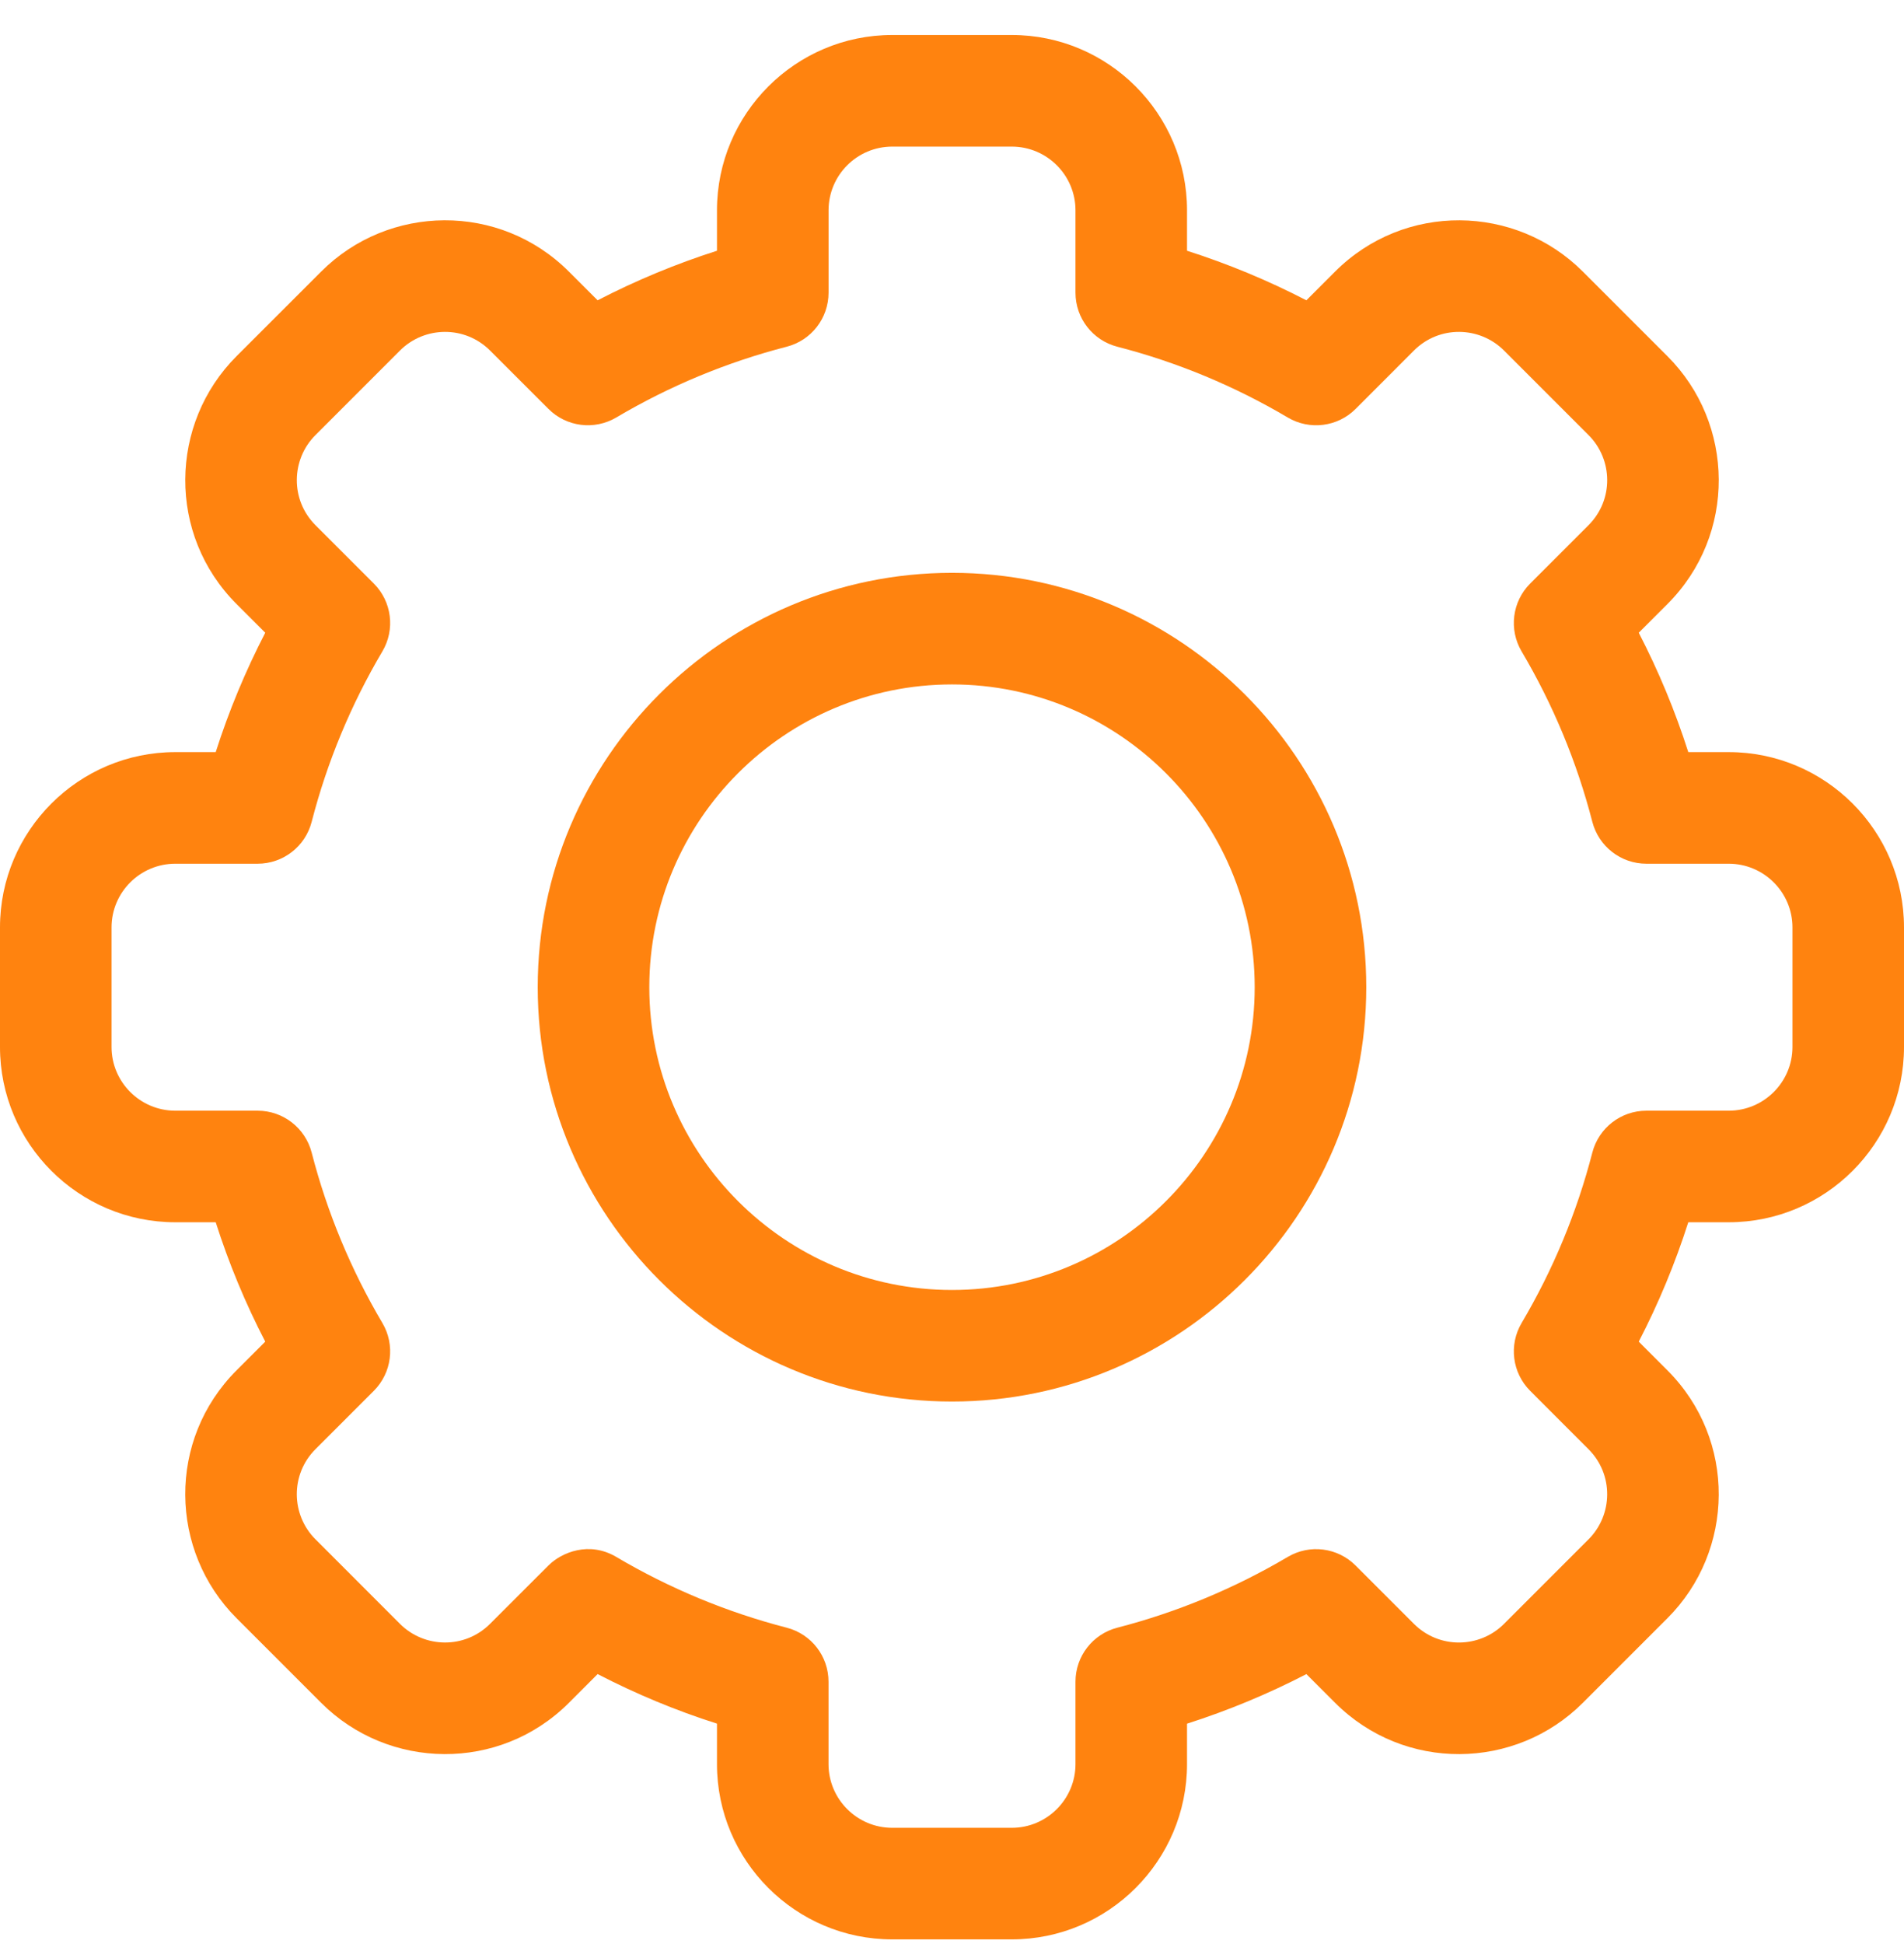
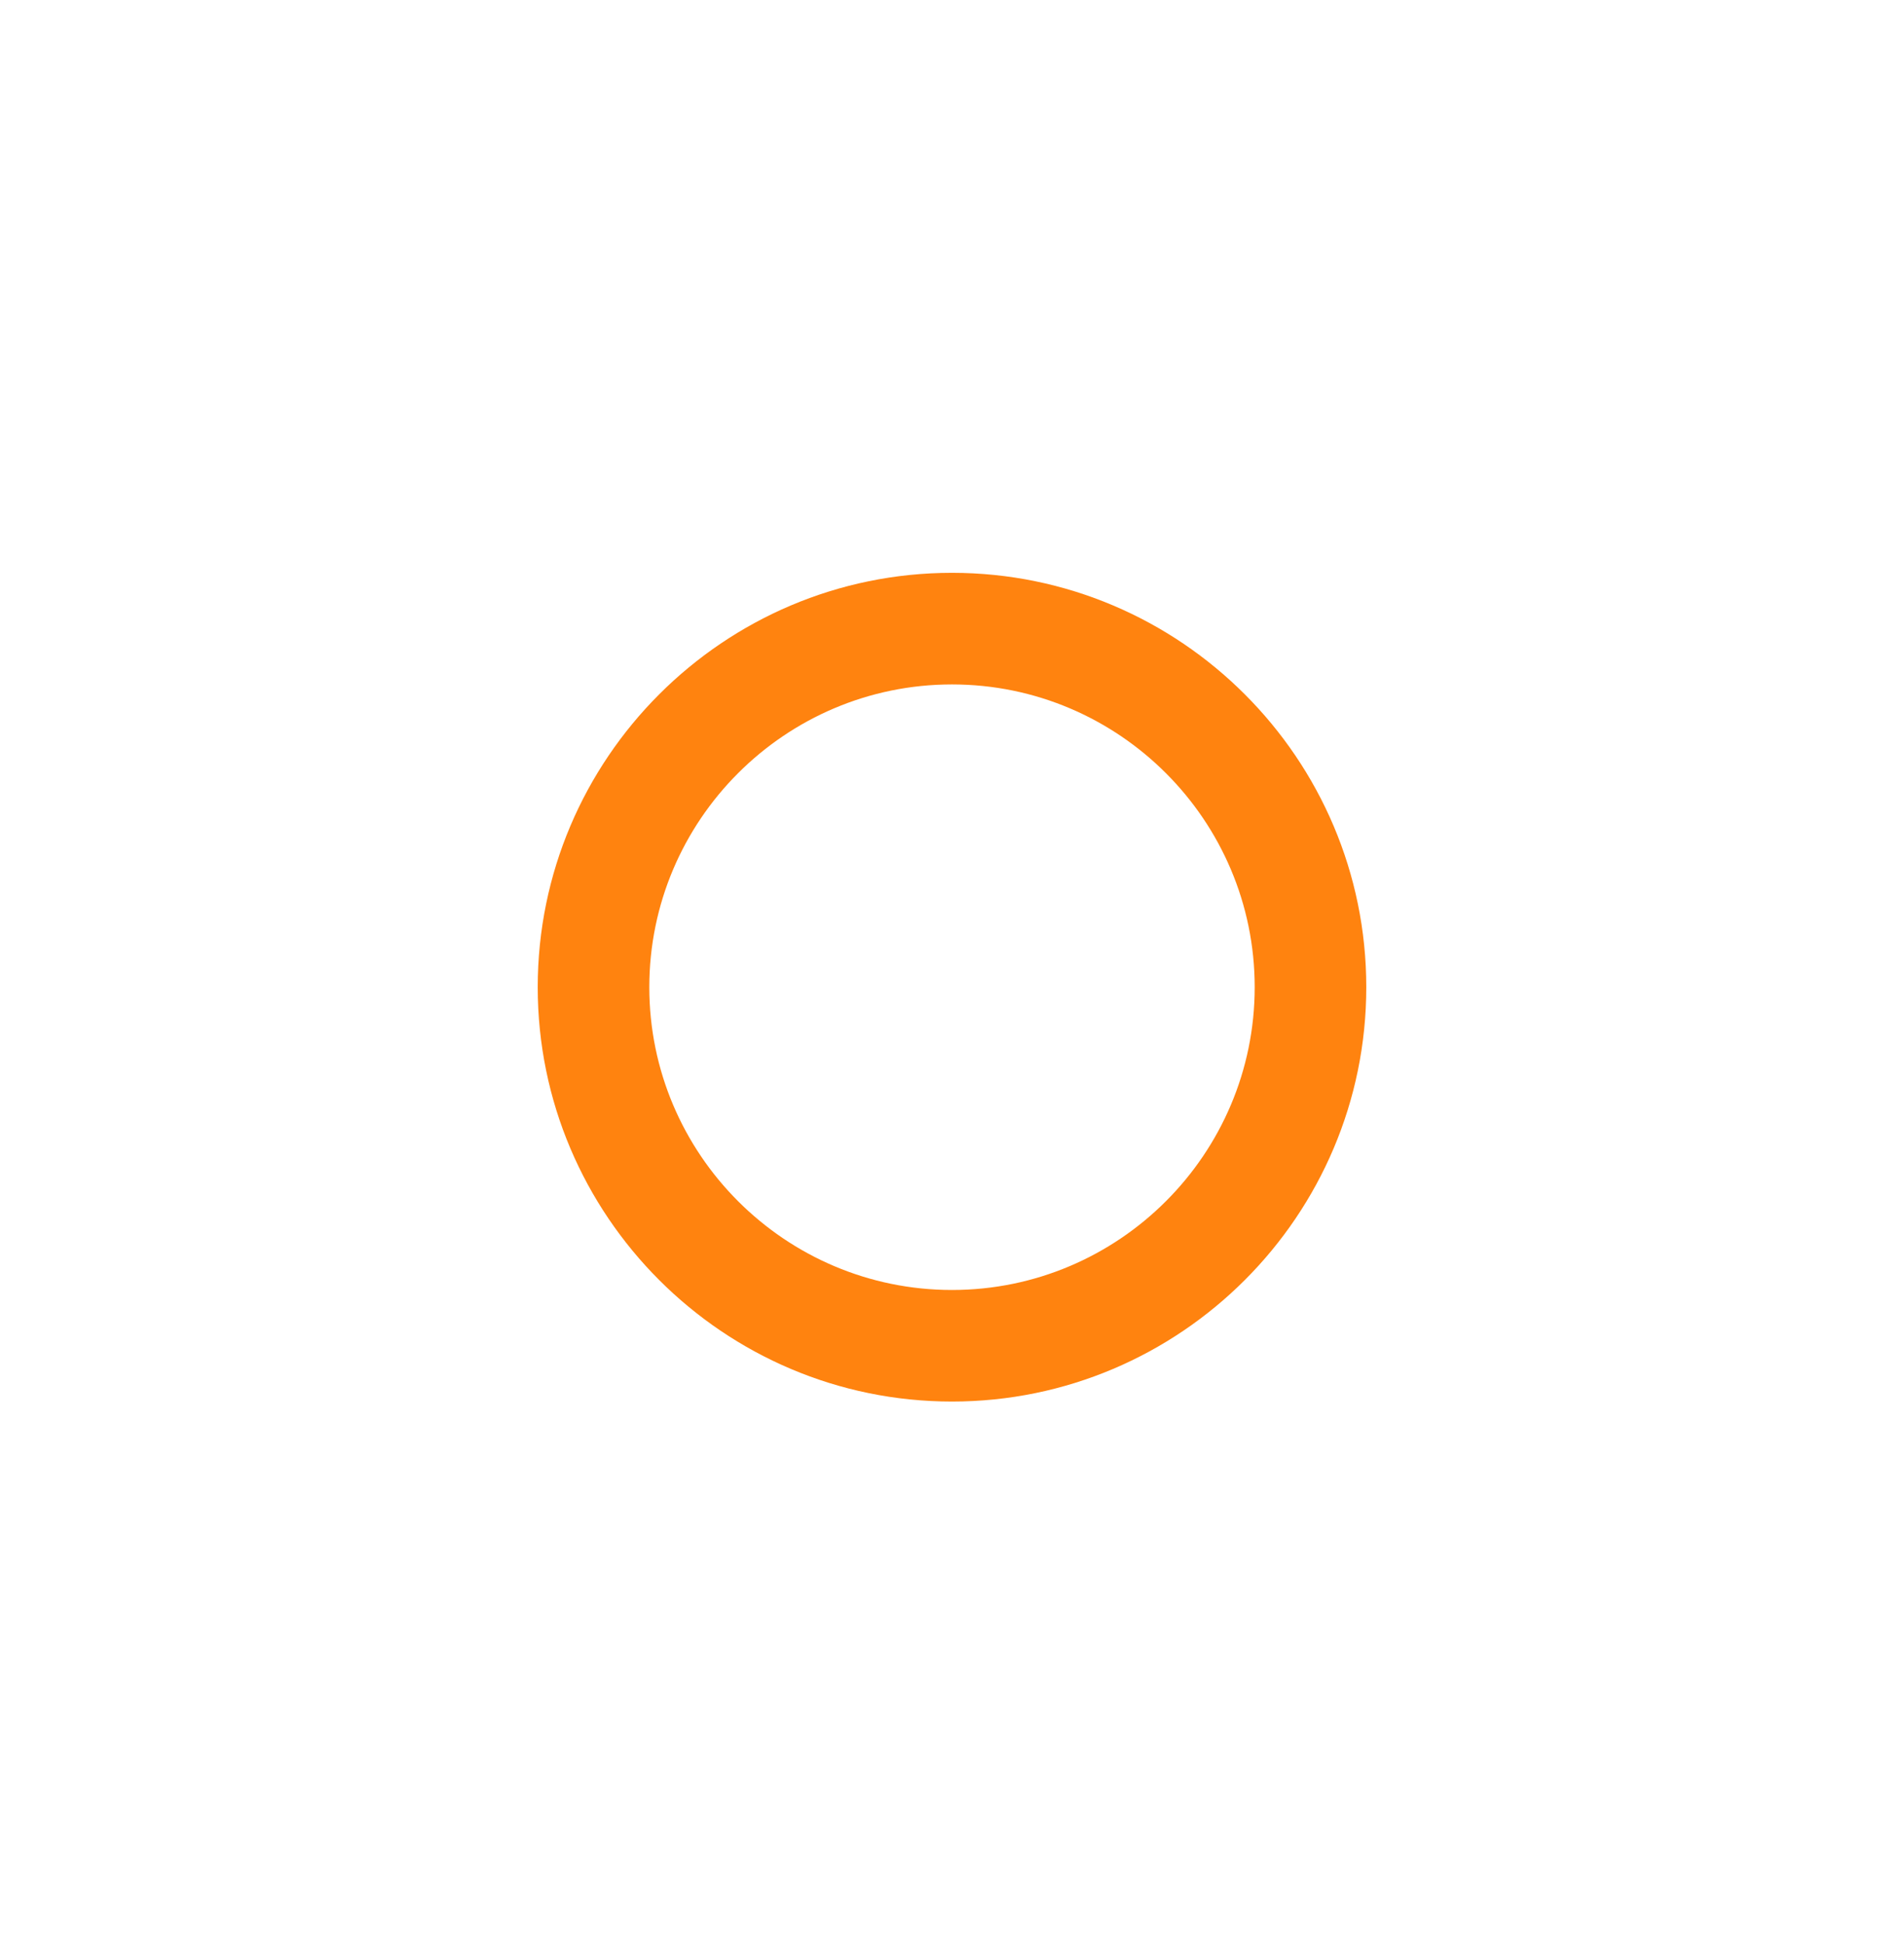
<svg xmlns="http://www.w3.org/2000/svg" width="48" height="49" viewBox="0 0 48 49" fill="none">
  <g clip-path="url(#clip0_2105_209)">
-     <path d="M25.506 48.882H22.494C20.057 48.882 18.075 46.9 18.075 44.464V43.444C17.039 43.114 16.033 42.696 15.066 42.195L14.344 42.918C12.594 44.669 9.792 44.618 8.094 42.917L5.965 40.788C4.263 39.088 4.214 36.287 5.965 34.538L6.687 33.816C6.186 32.85 5.769 31.843 5.438 30.807H4.419C1.982 30.807 0 28.825 0 26.389V23.376C0 20.94 1.982 18.957 4.419 18.957H5.438C5.769 17.921 6.187 16.915 6.687 15.948L5.965 15.226C4.215 13.478 4.263 10.677 5.965 8.976L8.095 6.847C9.797 5.142 12.598 5.1 14.344 6.848L15.066 7.569C16.033 7.069 17.039 6.651 18.075 6.32V5.301C18.075 2.865 20.057 0.882 22.494 0.882H25.506C27.943 0.882 29.925 2.865 29.925 5.301V6.32C30.961 6.651 31.967 7.069 32.934 7.569L33.656 6.847C35.406 5.096 38.208 5.147 39.906 6.848L42.035 8.977C43.737 10.676 43.786 13.477 42.035 15.226L41.313 15.948C41.813 16.915 42.231 17.921 42.562 18.957H43.581C46.018 18.957 48 20.94 48 23.376V26.389C48 28.825 46.018 30.807 43.581 30.807H42.562C42.231 31.843 41.813 32.85 41.313 33.816L42.035 34.539C43.785 36.287 43.737 39.088 42.035 40.788L39.905 42.918C38.203 44.623 35.402 44.665 33.656 42.917L32.934 42.196C31.967 42.696 30.961 43.114 29.925 43.445V44.464C29.925 46.9 27.943 48.882 25.506 48.882ZM15.536 39.242C16.879 40.036 18.325 40.636 19.833 41.026C20.454 41.186 20.887 41.746 20.887 42.387V44.464C20.887 45.349 21.608 46.07 22.494 46.07H25.506C26.392 46.07 27.113 45.349 27.113 44.464V42.387C27.113 41.746 27.547 41.186 28.168 41.026C29.675 40.636 31.121 40.036 32.464 39.242C33.017 38.915 33.72 39.004 34.174 39.458L35.645 40.929C36.279 41.564 37.298 41.549 37.916 40.93L40.047 38.799C40.664 38.183 40.684 37.164 40.047 36.528L38.576 35.056C38.122 34.603 38.033 33.899 38.36 33.346C39.154 32.003 39.754 30.558 40.143 29.05C40.304 28.429 40.864 27.995 41.505 27.995H43.581C44.467 27.995 45.188 27.274 45.188 26.389V23.376C45.188 22.491 44.467 21.77 43.581 21.77H41.505C40.864 21.77 40.304 21.336 40.143 20.715C39.754 19.207 39.154 17.762 38.36 16.419C38.033 15.866 38.122 15.162 38.576 14.708L40.047 13.237C40.683 12.602 40.666 11.584 40.047 10.966L37.917 8.836C37.299 8.218 36.281 8.199 35.646 8.835L34.175 10.307C33.721 10.761 33.017 10.85 32.464 10.523C31.121 9.728 29.675 9.128 28.168 8.739C27.547 8.579 27.113 8.019 27.113 7.378V5.301C27.113 4.415 26.392 3.695 25.506 3.695H22.494C21.608 3.695 20.888 4.415 20.888 5.301V7.377C20.888 8.019 20.454 8.579 19.833 8.739C18.325 9.128 16.879 9.728 15.536 10.523C14.983 10.849 14.28 10.761 13.826 10.306L12.355 8.836C11.721 8.201 10.703 8.216 10.084 8.835L7.953 10.966C7.336 11.582 7.316 12.6 7.953 13.237L9.424 14.708C9.878 15.162 9.967 15.866 9.64 16.418C8.846 17.761 8.246 19.207 7.857 20.715C7.697 21.336 7.136 21.77 6.495 21.77H4.419C3.533 21.77 2.812 22.49 2.812 23.376V26.389C2.812 27.274 3.533 27.995 4.419 27.995H6.495C7.136 27.995 7.696 28.429 7.857 29.05C8.246 30.558 8.846 32.003 9.64 33.346C9.967 33.899 9.878 34.602 9.424 35.056L7.953 36.527C7.317 37.162 7.334 38.181 7.953 38.798L10.083 40.929C10.701 41.547 11.719 41.565 12.354 40.929L13.826 39.458C14.16 39.124 14.856 38.84 15.536 39.242Z" fill="#FF830F" />
    <path d="M24 35.326C18.241 35.326 13.556 30.641 13.556 24.882C13.556 19.123 18.241 14.438 24 14.438C29.759 14.438 34.444 19.123 34.444 24.882C34.444 30.641 29.759 35.326 24 35.326ZM24 17.251C19.792 17.251 16.369 20.674 16.369 24.882C16.369 29.09 19.792 32.514 24 32.514C28.208 32.514 31.631 29.09 31.631 24.882C31.631 20.674 28.208 17.251 24 17.251Z" fill="#FF830F" />
  </g>
  <defs>
    <clipPath id="clip0_2105_209">
      <rect width="48" height="48" fill="white" transform="translate(0 0.882)" />
    </clipPath>
  </defs>
</svg>